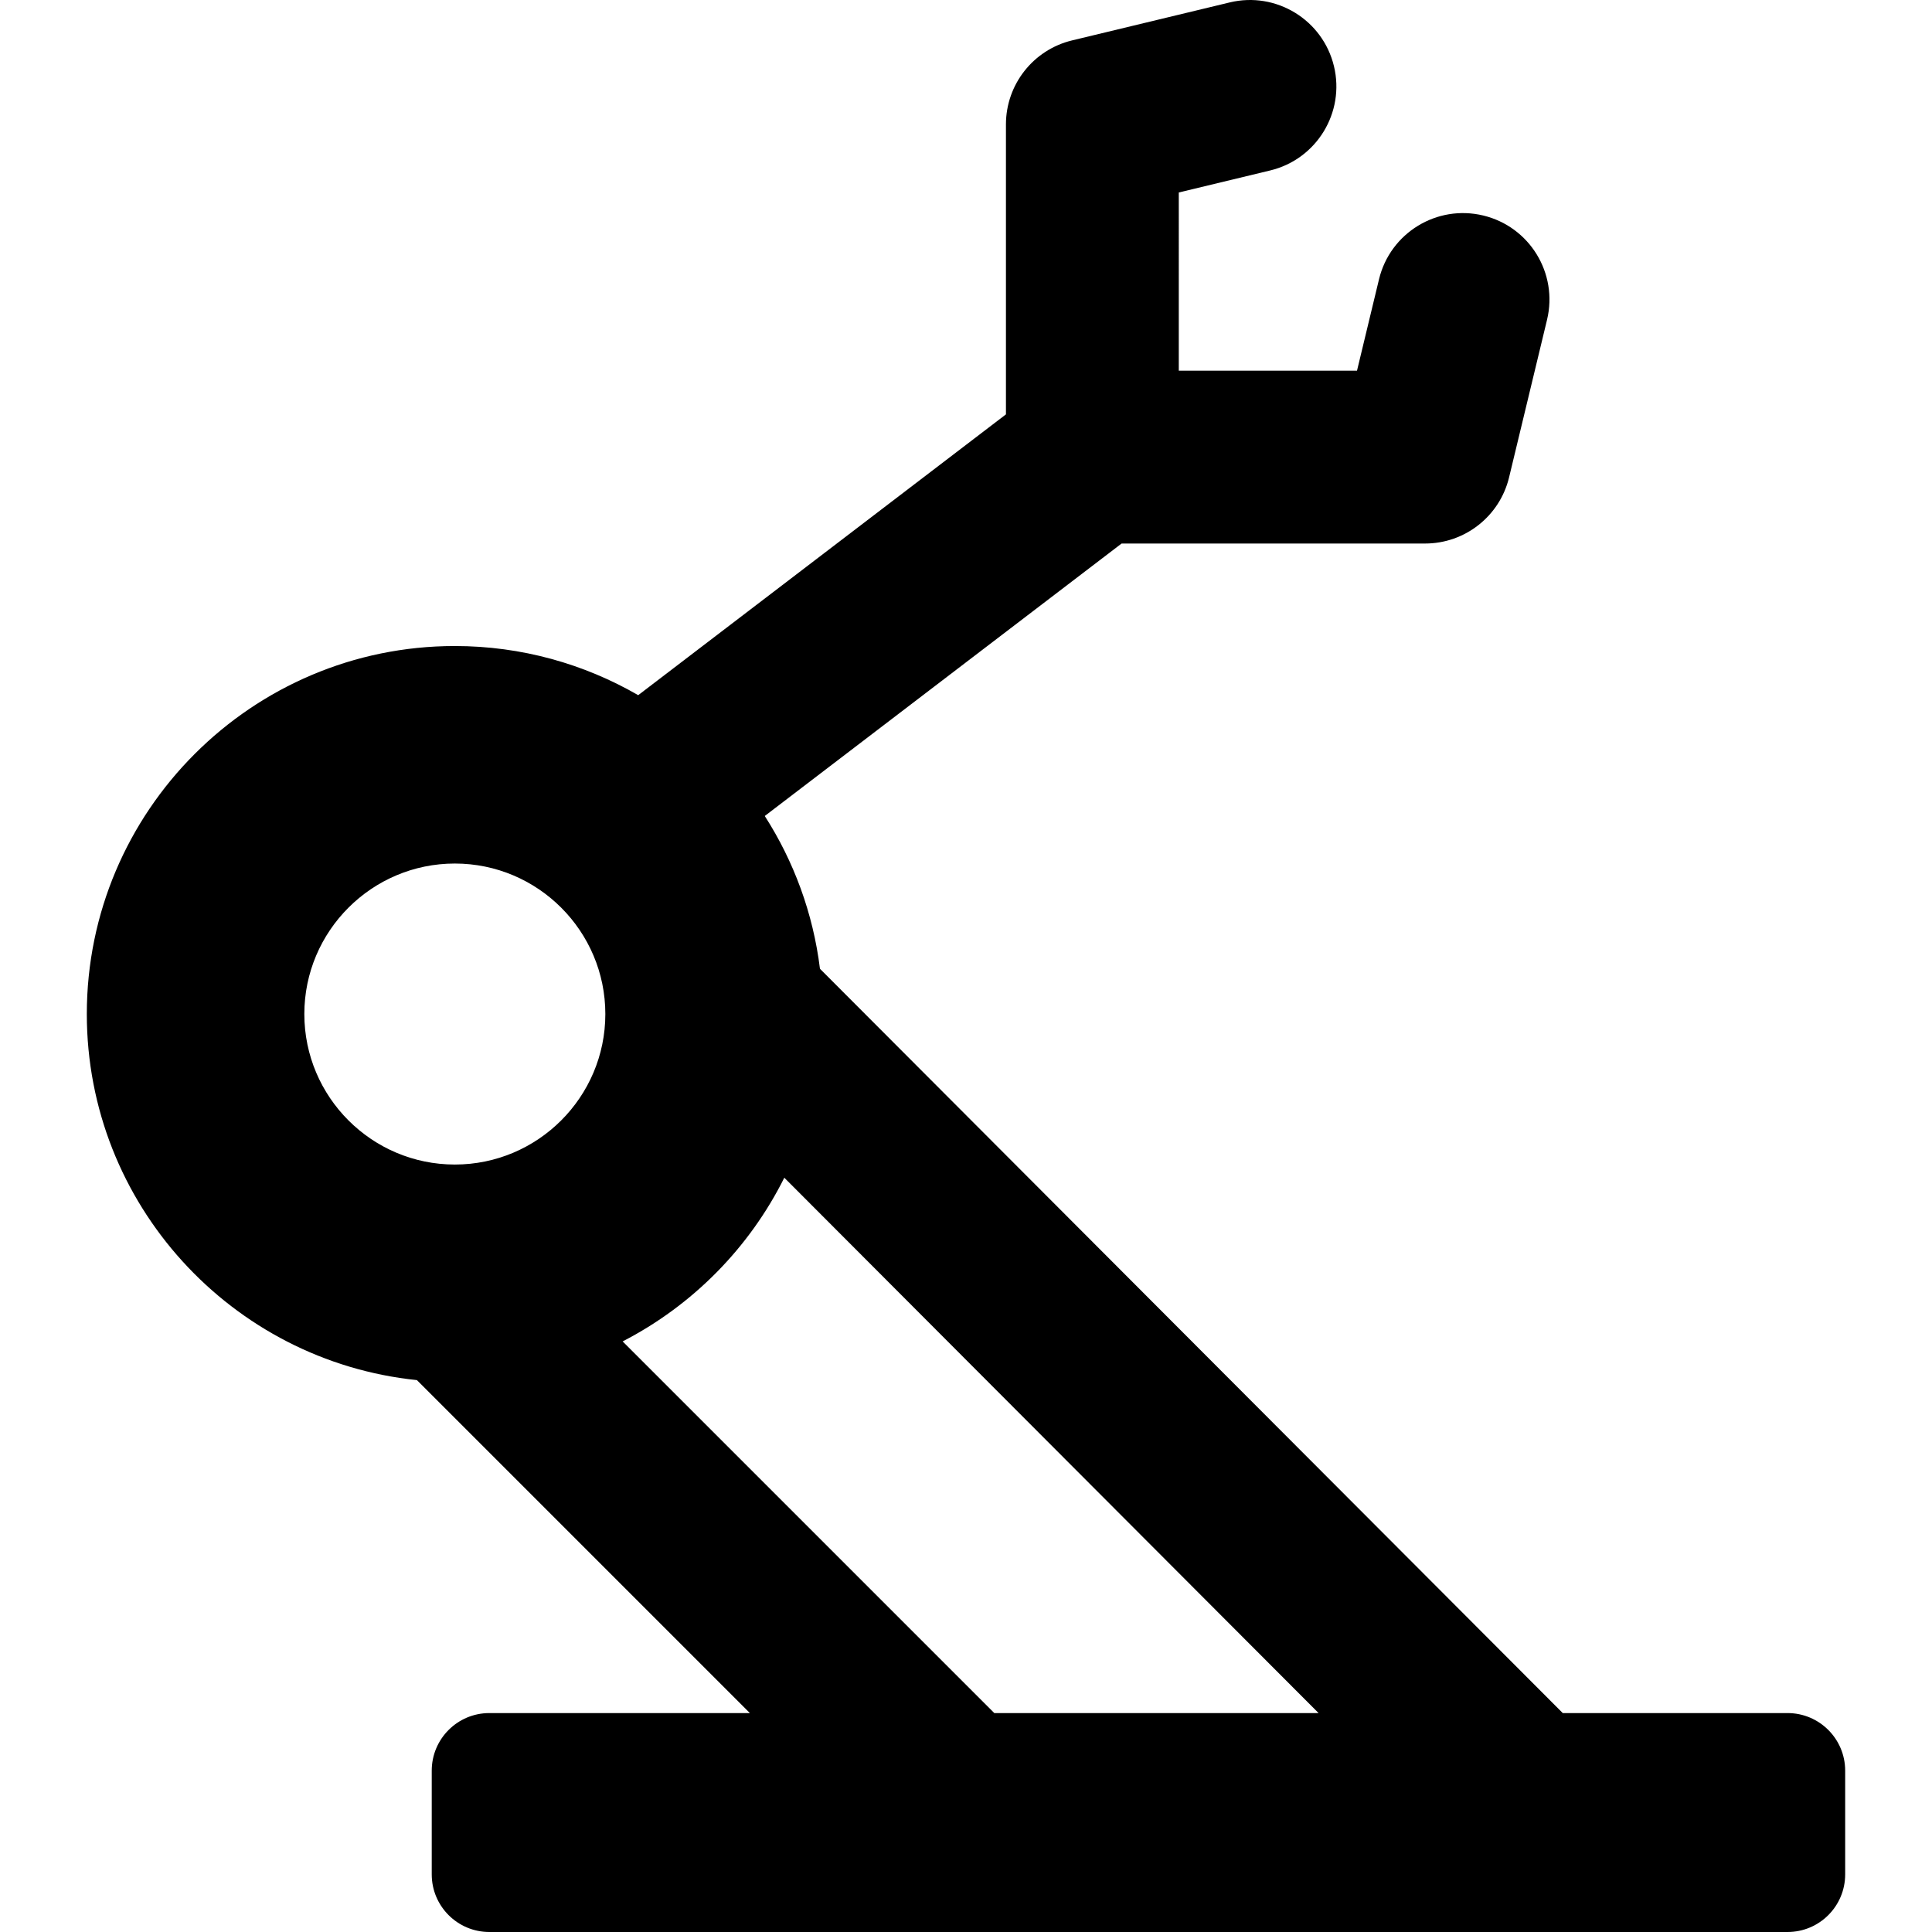
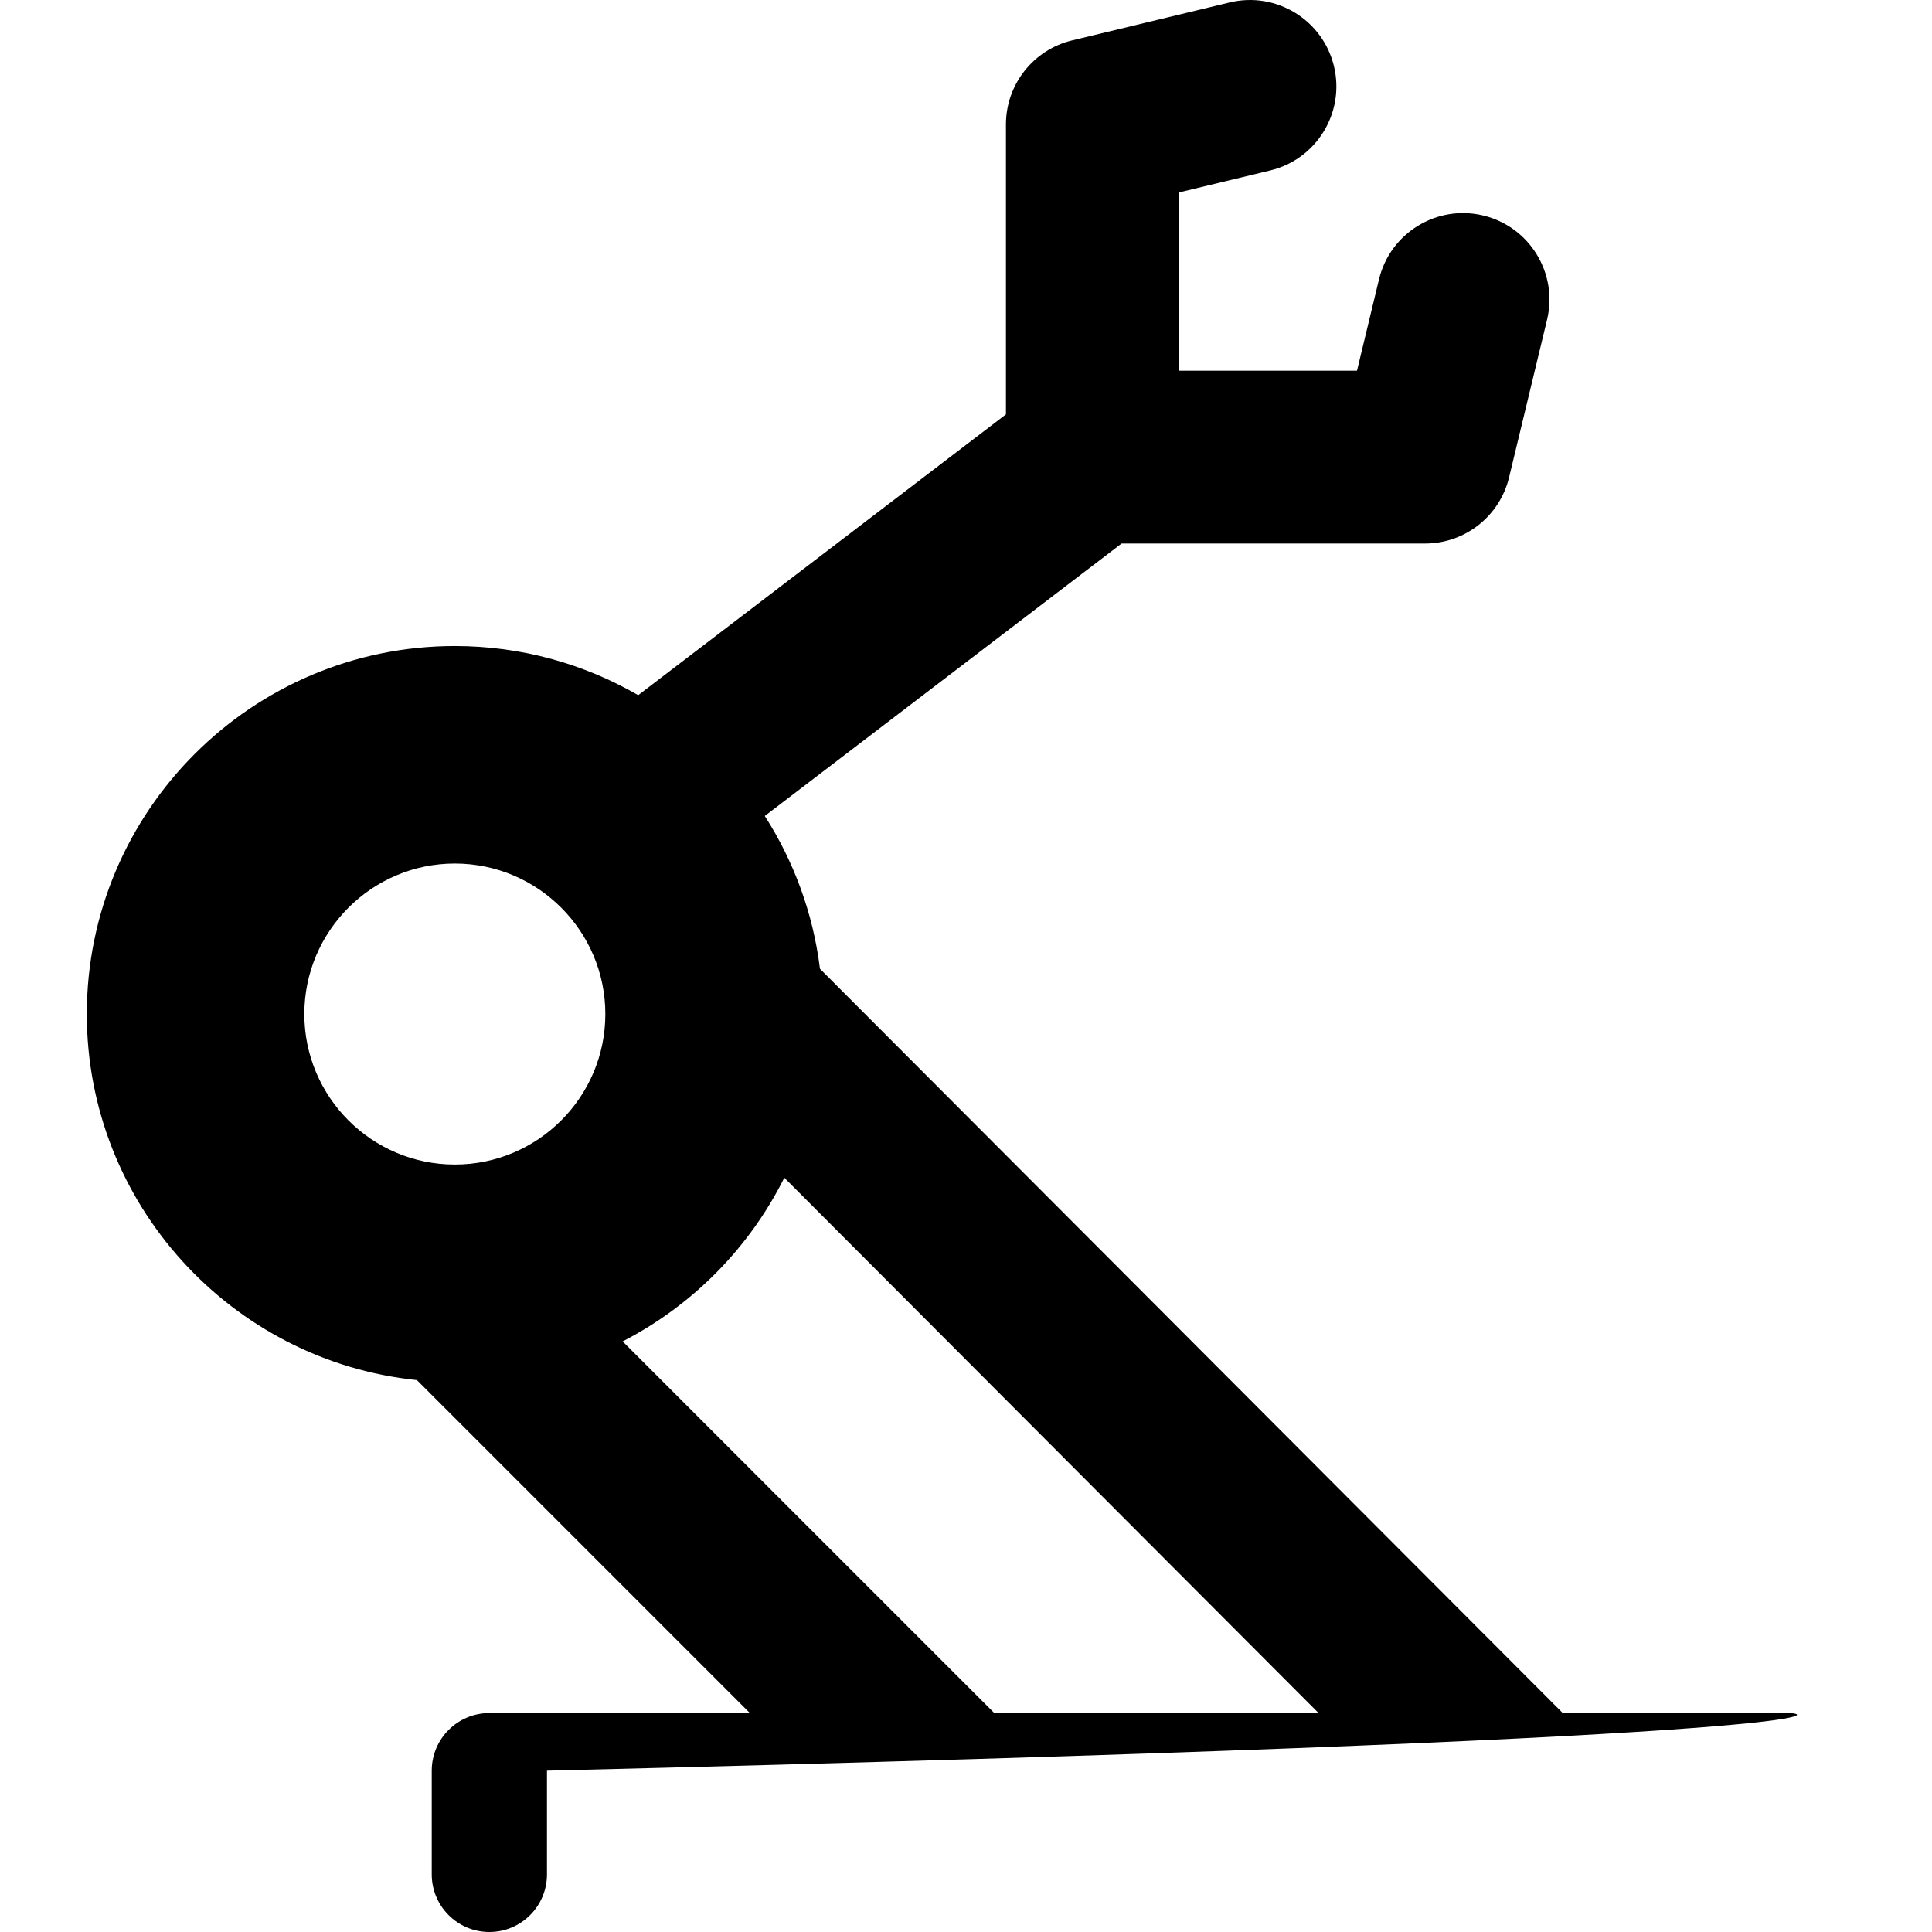
<svg xmlns="http://www.w3.org/2000/svg" version="1.1" id="Capa_1" x="0px" y="0px" viewBox="0 0 335.342 335.342" style="enable-background:new 0 0 335.342 335.342;" xml:space="preserve">
-   <path d="M310.271,297.342h-39.019l-128.93-129.192c-1.192-9.67-4.551-18.673-9.579-26.516l61.934-47.292h52.676  c6.931,0,12.96-4.749,14.583-11.487l6.588-27.352c1.94-8.055-3.017-16.156-11.07-18.096c-8.057-1.941-16.156,3.017-18.096,11.07  l-3.82,15.865h-30.933V33.409l15.865-3.822c8.054-1.94,13.01-10.043,11.069-18.097c-1.941-8.053-10.044-13.01-18.097-11.069  l-27.352,6.59c-6.737,1.624-11.486,7.652-11.486,14.583v50.329l-63.829,48.739c-9.379-5.414-20.243-8.53-31.829-8.53  c-35.223,0-63.877,28.655-63.877,63.877c0,32.999,25.152,60.232,57.294,63.539l57.795,57.794H84.938c-5.522,0-10,4.478-10,10v18  c0,5.522,4.478,10,10,10h225.333c5.523,0,10-4.478,10-10v-18C320.271,301.819,315.795,297.342,310.271,297.342z M78.947,202.132  c-14.404,0-26.123-11.719-26.123-26.123s11.719-26.123,26.123-26.123s26.123,11.719,26.123,26.123S93.351,202.132,78.947,202.132z   M108.073,232.83c12.109-6.233,21.979-16.215,28.062-28.411l92.734,92.923h-56.284L108.073,232.83z" />
+   <path d="M310.271,297.342h-39.019l-128.93-129.192c-1.192-9.67-4.551-18.673-9.579-26.516l61.934-47.292h52.676  c6.931,0,12.96-4.749,14.583-11.487l6.588-27.352c1.94-8.055-3.017-16.156-11.07-18.096c-8.057-1.941-16.156,3.017-18.096,11.07  l-3.82,15.865h-30.933V33.409l15.865-3.822c8.054-1.94,13.01-10.043,11.069-18.097c-1.941-8.053-10.044-13.01-18.097-11.069  l-27.352,6.59c-6.737,1.624-11.486,7.652-11.486,14.583v50.329l-63.829,48.739c-9.379-5.414-20.243-8.53-31.829-8.53  c-35.223,0-63.877,28.655-63.877,63.877c0,32.999,25.152,60.232,57.294,63.539l57.795,57.794H84.938c-5.522,0-10,4.478-10,10v18  c0,5.522,4.478,10,10,10c5.523,0,10-4.478,10-10v-18C320.271,301.819,315.795,297.342,310.271,297.342z M78.947,202.132  c-14.404,0-26.123-11.719-26.123-26.123s11.719-26.123,26.123-26.123s26.123,11.719,26.123,26.123S93.351,202.132,78.947,202.132z   M108.073,232.83c12.109-6.233,21.979-16.215,28.062-28.411l92.734,92.923h-56.284L108.073,232.83z" />
  <g>
</g>
  <g>
</g>
  <g>
</g>
  <g>
</g>
  <g>
</g>
  <g>
</g>
  <g>
</g>
  <g>
</g>
  <g>
</g>
  <g>
</g>
  <g>
</g>
  <g>
</g>
  <g>
</g>
  <g>
</g>
  <g>
</g>
</svg>